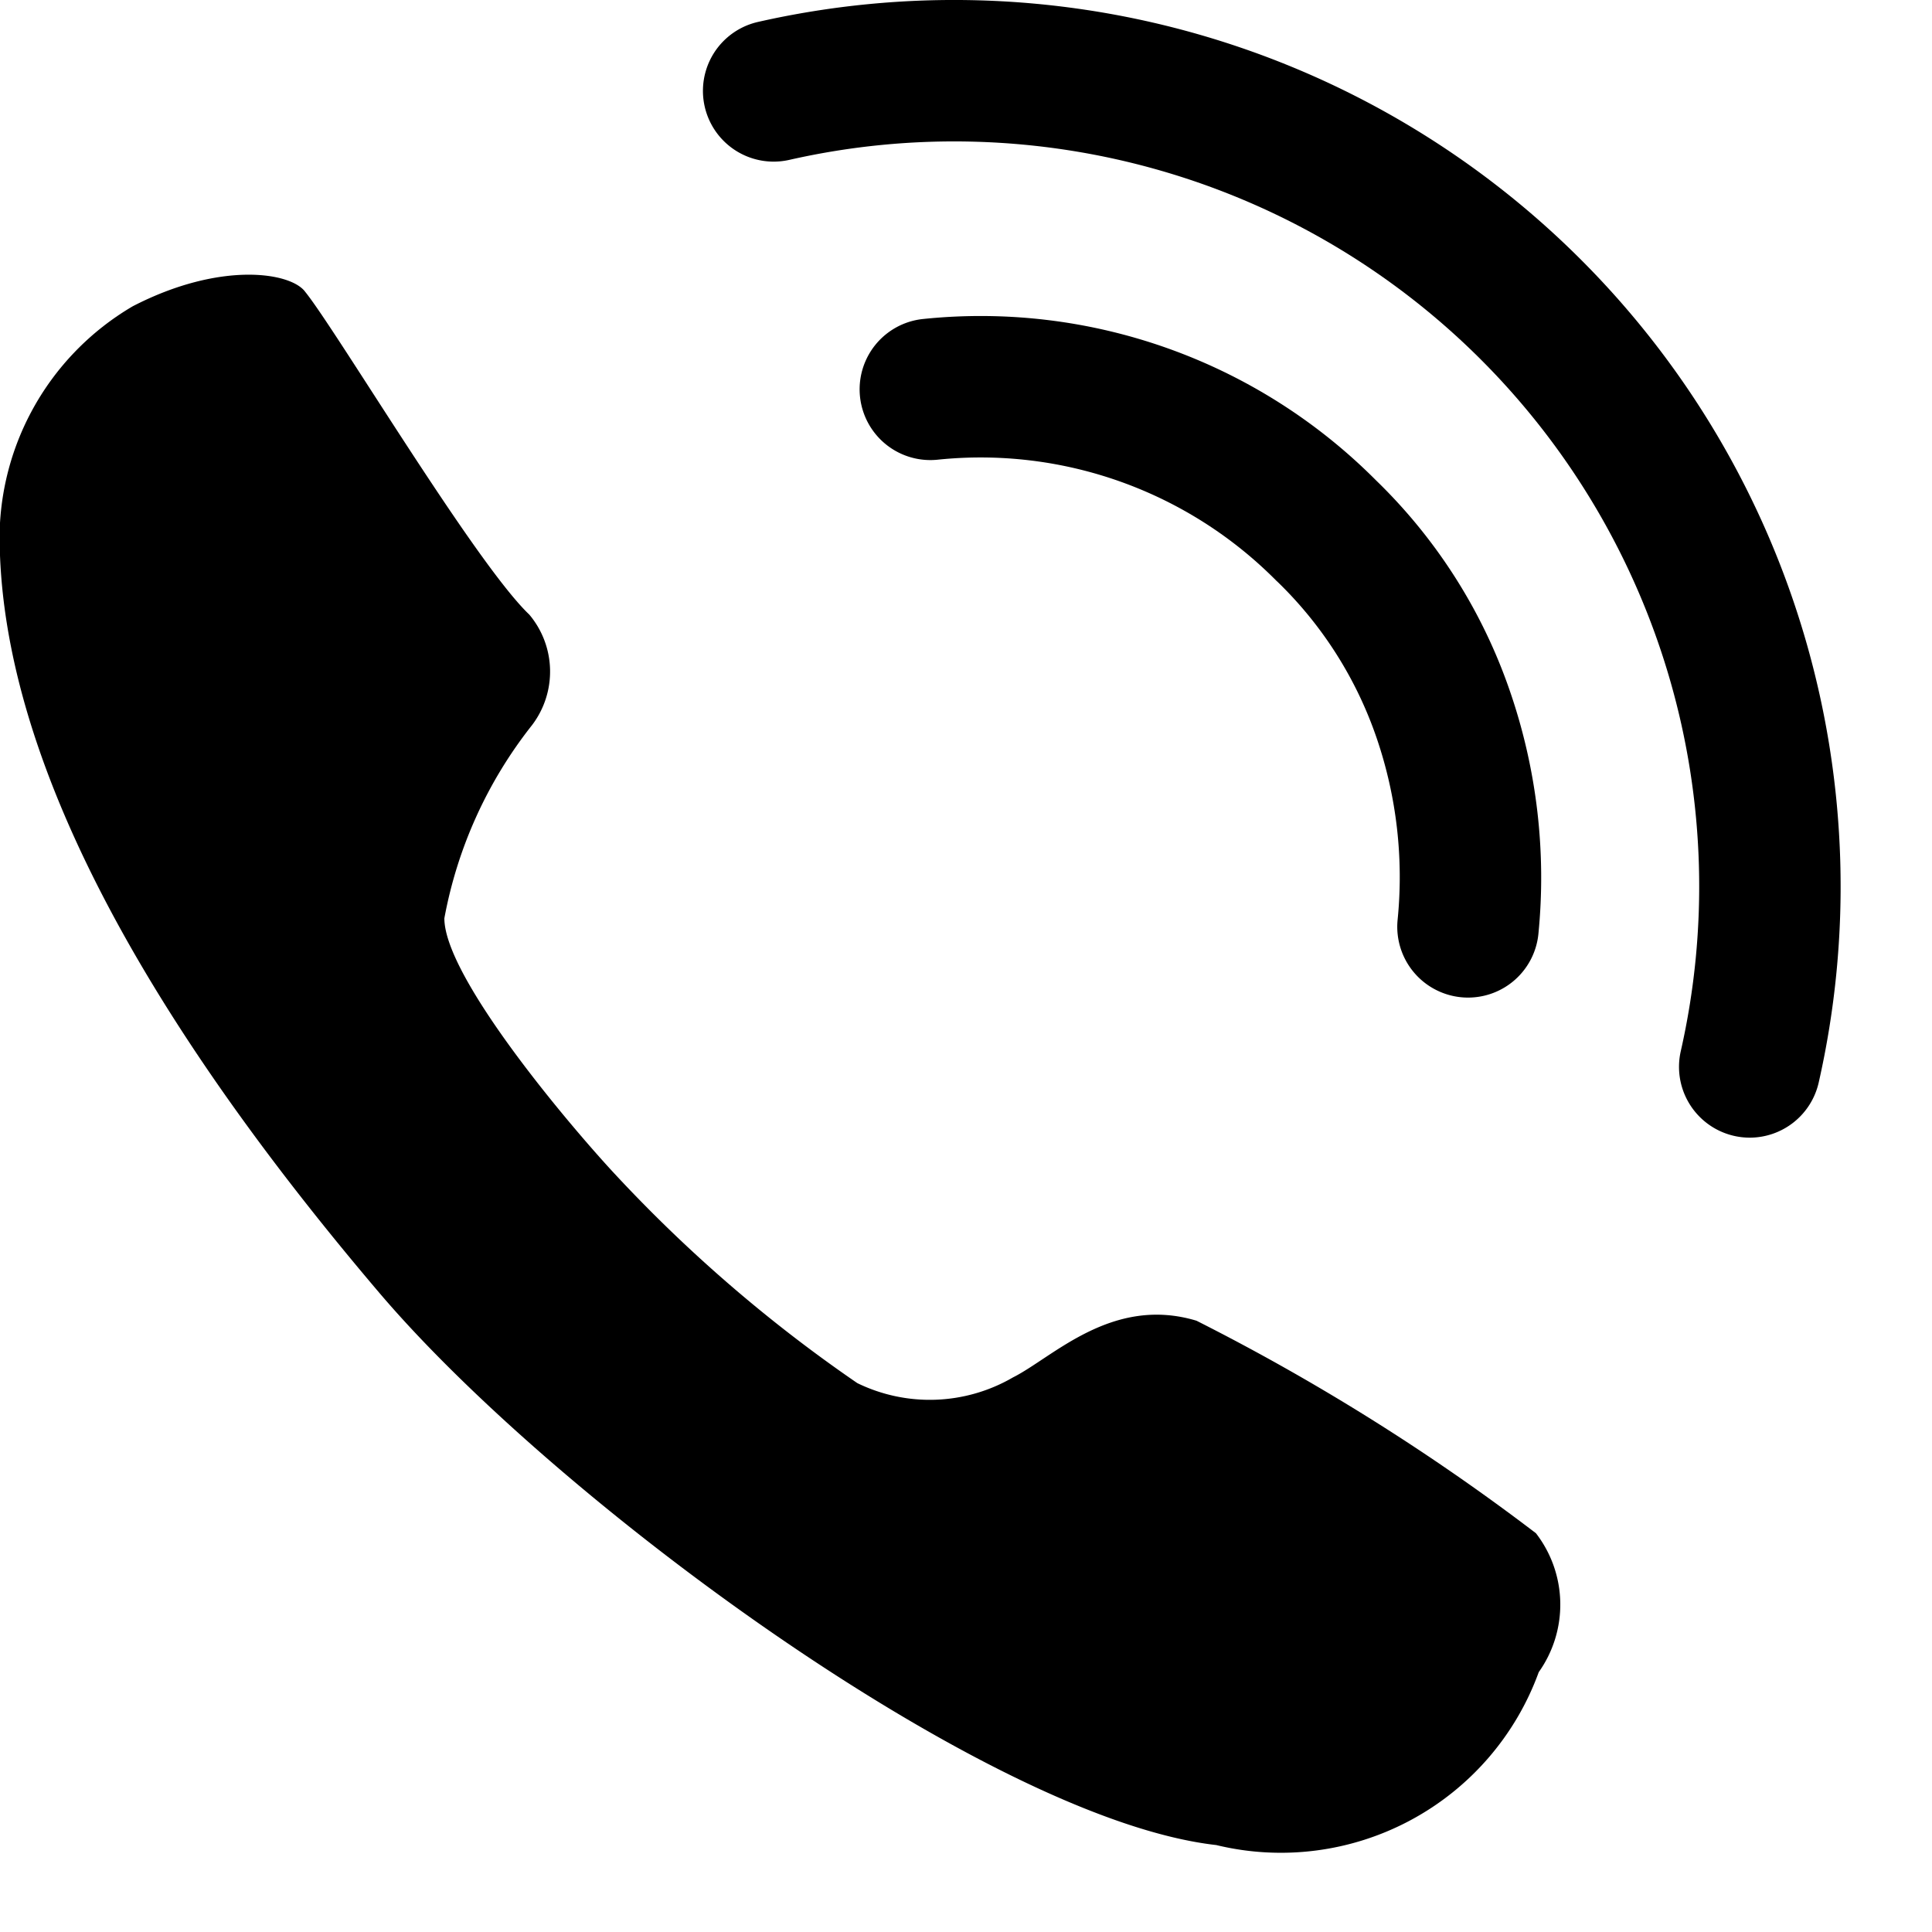
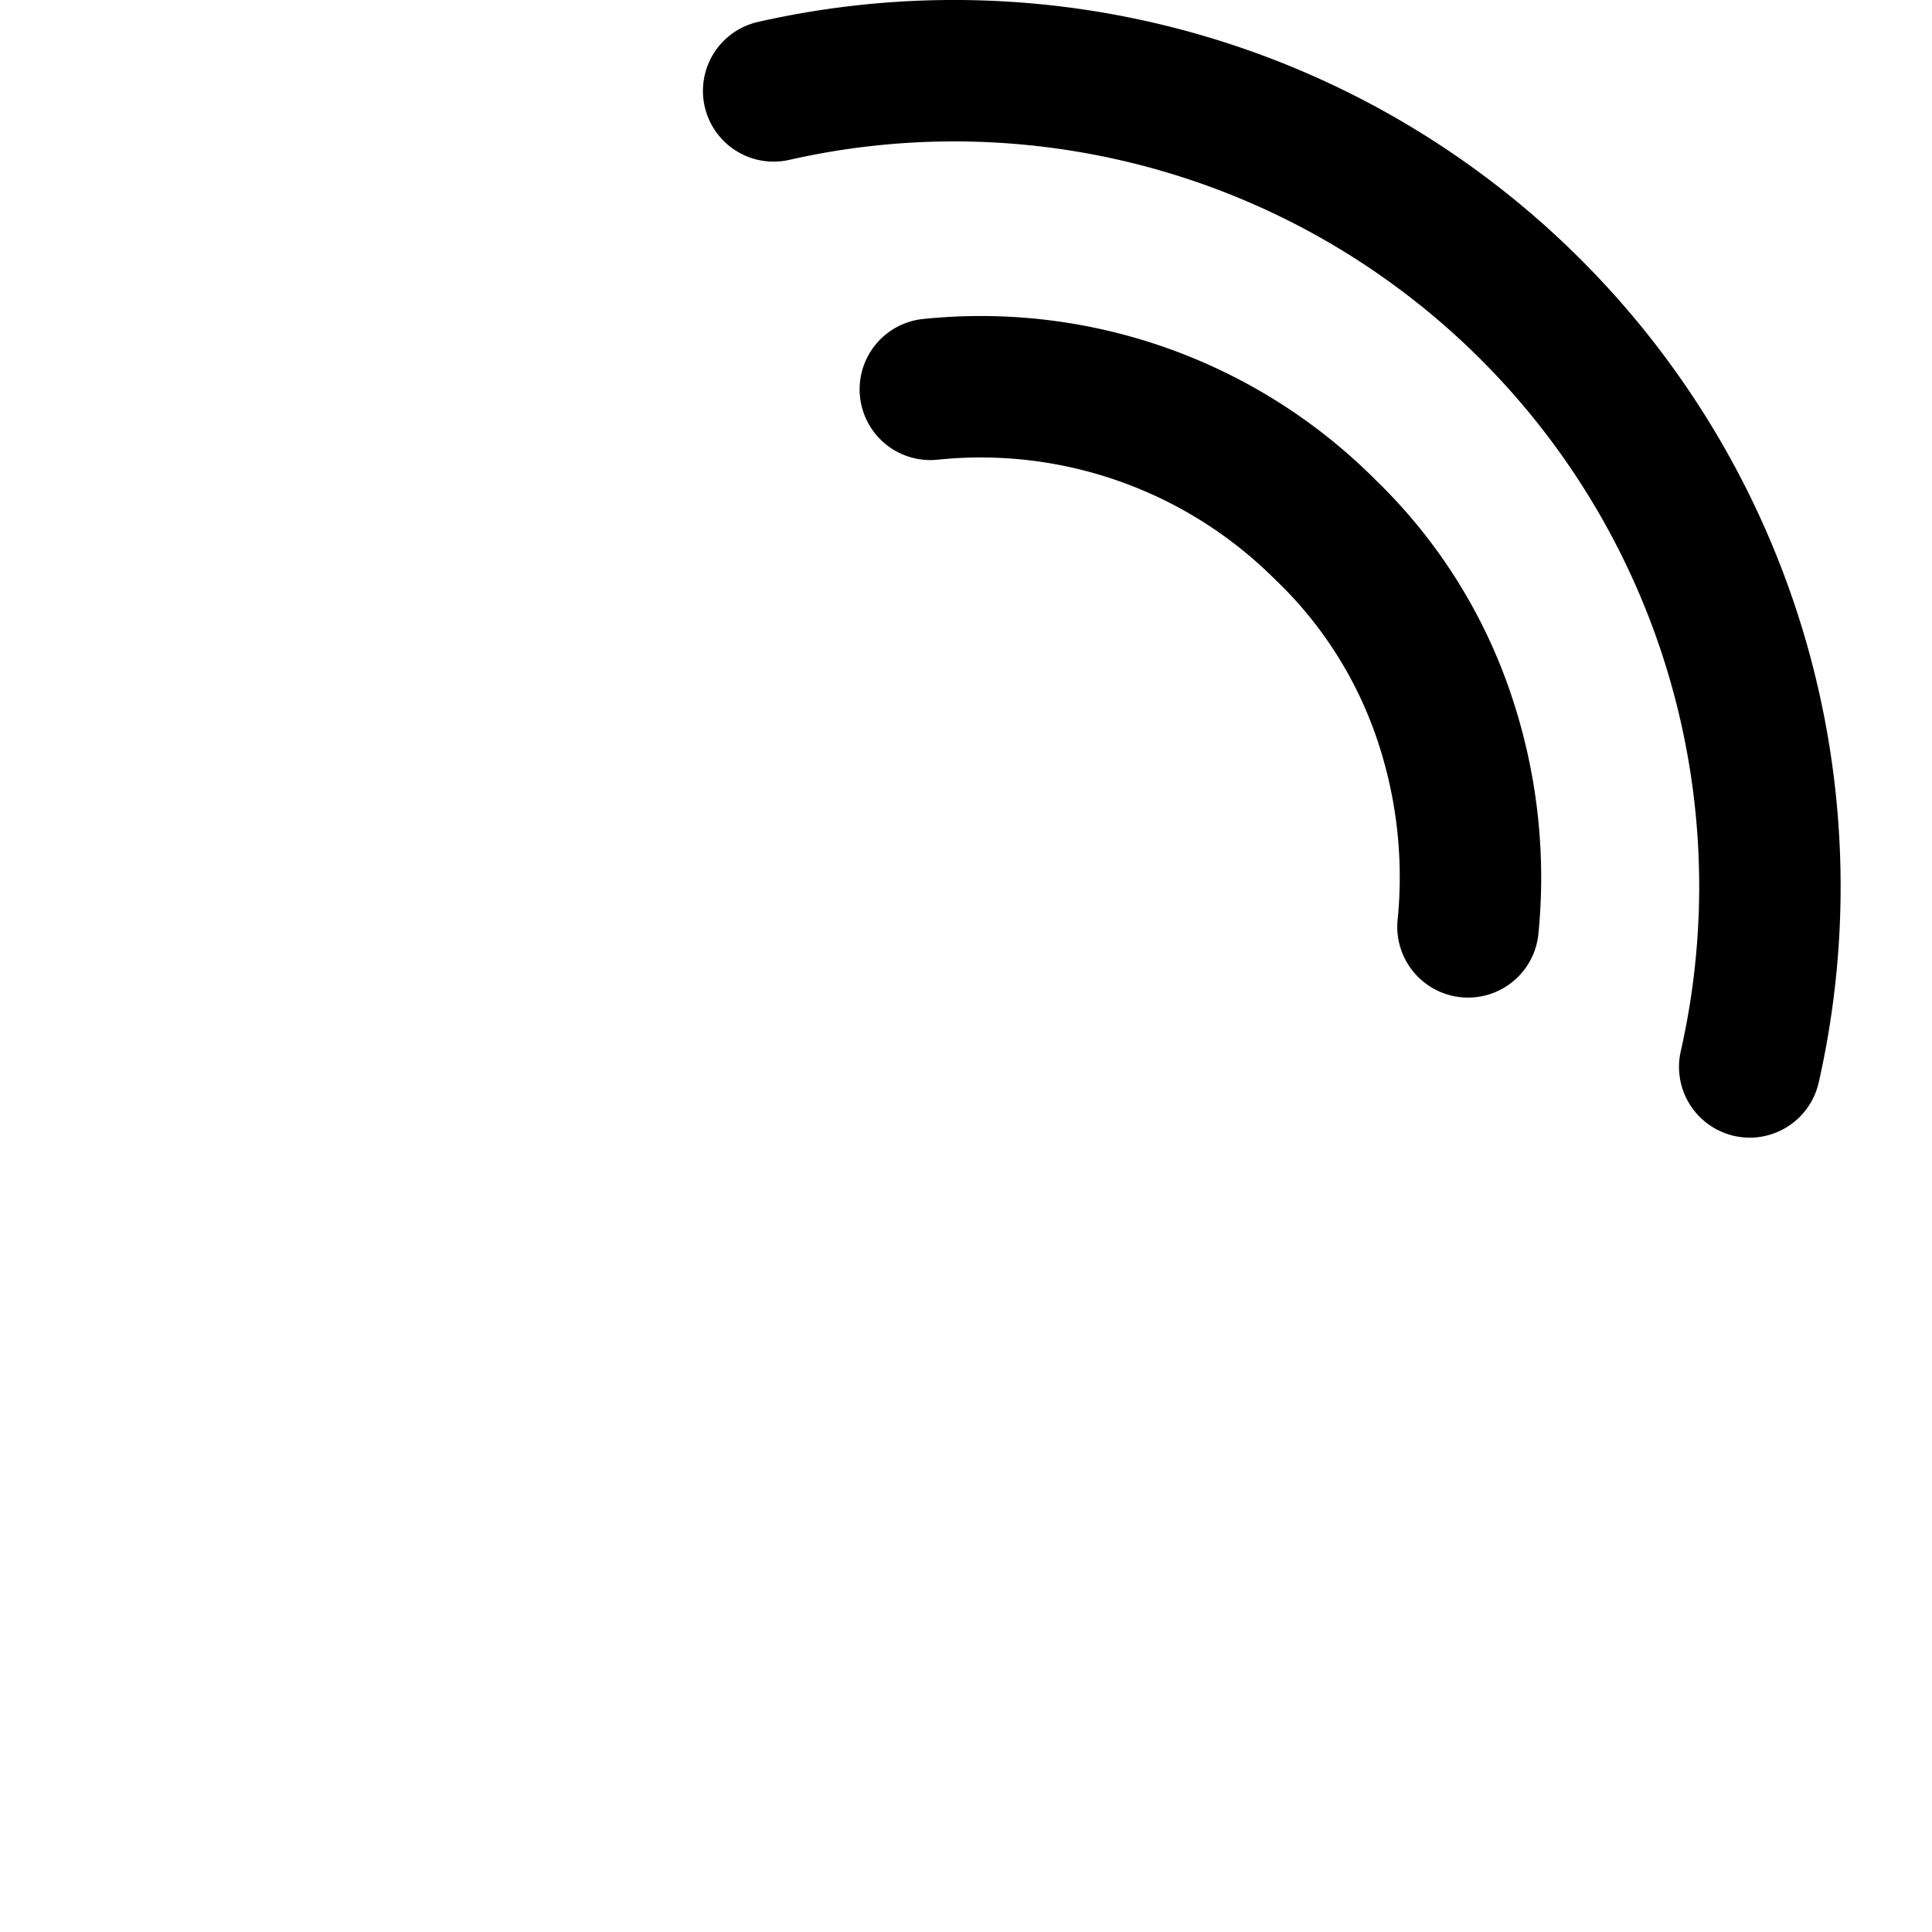
<svg xmlns="http://www.w3.org/2000/svg" width="20" height="19.999" viewBox="0 0 20 19.999">
  <g transform="translate(4491 -1047.001)">
-     <rect width="20" height="19.879" transform="translate(-4491 1047.121)" fill="none" />
    <g transform="translate(-4491 1047.001)">
-       <path d="M140.968,154.211a.916.916,0,0,1,.029,1.144,4.559,4.559,0,0,0-.908,2c0,.616,1.318,2.171,1.786,2.67a15.016,15.016,0,0,0,2.489,2.142,1.713,1.713,0,0,0,1.611-.059c.41-.205,1.025-.851,1.9-.587a22.568,22.568,0,0,1,3.514,2.2,1.208,1.208,0,0,1,.029,1.438,2.84,2.84,0,0,1-3.338,1.79c-2.343-.264-6.823-3.55-8.668-5.721s-3.836-5.046-3.924-7.657a2.789,2.789,0,0,1,1.376-2.552c.908-.469,1.64-.352,1.786-.147C138.977,151.278,140.412,153.683,140.968,154.211Z" transform="translate(-135.489 -147.849)" />
      <path d="M177.237,154.708a.733.733,0,0,1-.715-.894,7.713,7.713,0,0,0-9.228-9.228.732.732,0,0,1-.324-1.428,9.178,9.178,0,0,1,10.98,10.98A.733.733,0,0,1,177.237,154.708Z" transform="translate(-159.123 -142.931)" />
      <path d="M174.3,161.884a.733.733,0,0,1-.729-.805,4.445,4.445,0,0,0-.215-1.876,4.091,4.091,0,0,0-1.03-1.625l-.009-.008a4.309,4.309,0,0,0-3.51-1.254.732.732,0,0,1-.146-1.457,5.773,5.773,0,0,1,4.687,1.671,5.542,5.542,0,0,1,1.392,2.2,5.921,5.921,0,0,1,.288,2.5A.732.732,0,0,1,174.3,161.884Z" transform="translate(-159.103 -151.557)" />
    </g>
  </g>
</svg>